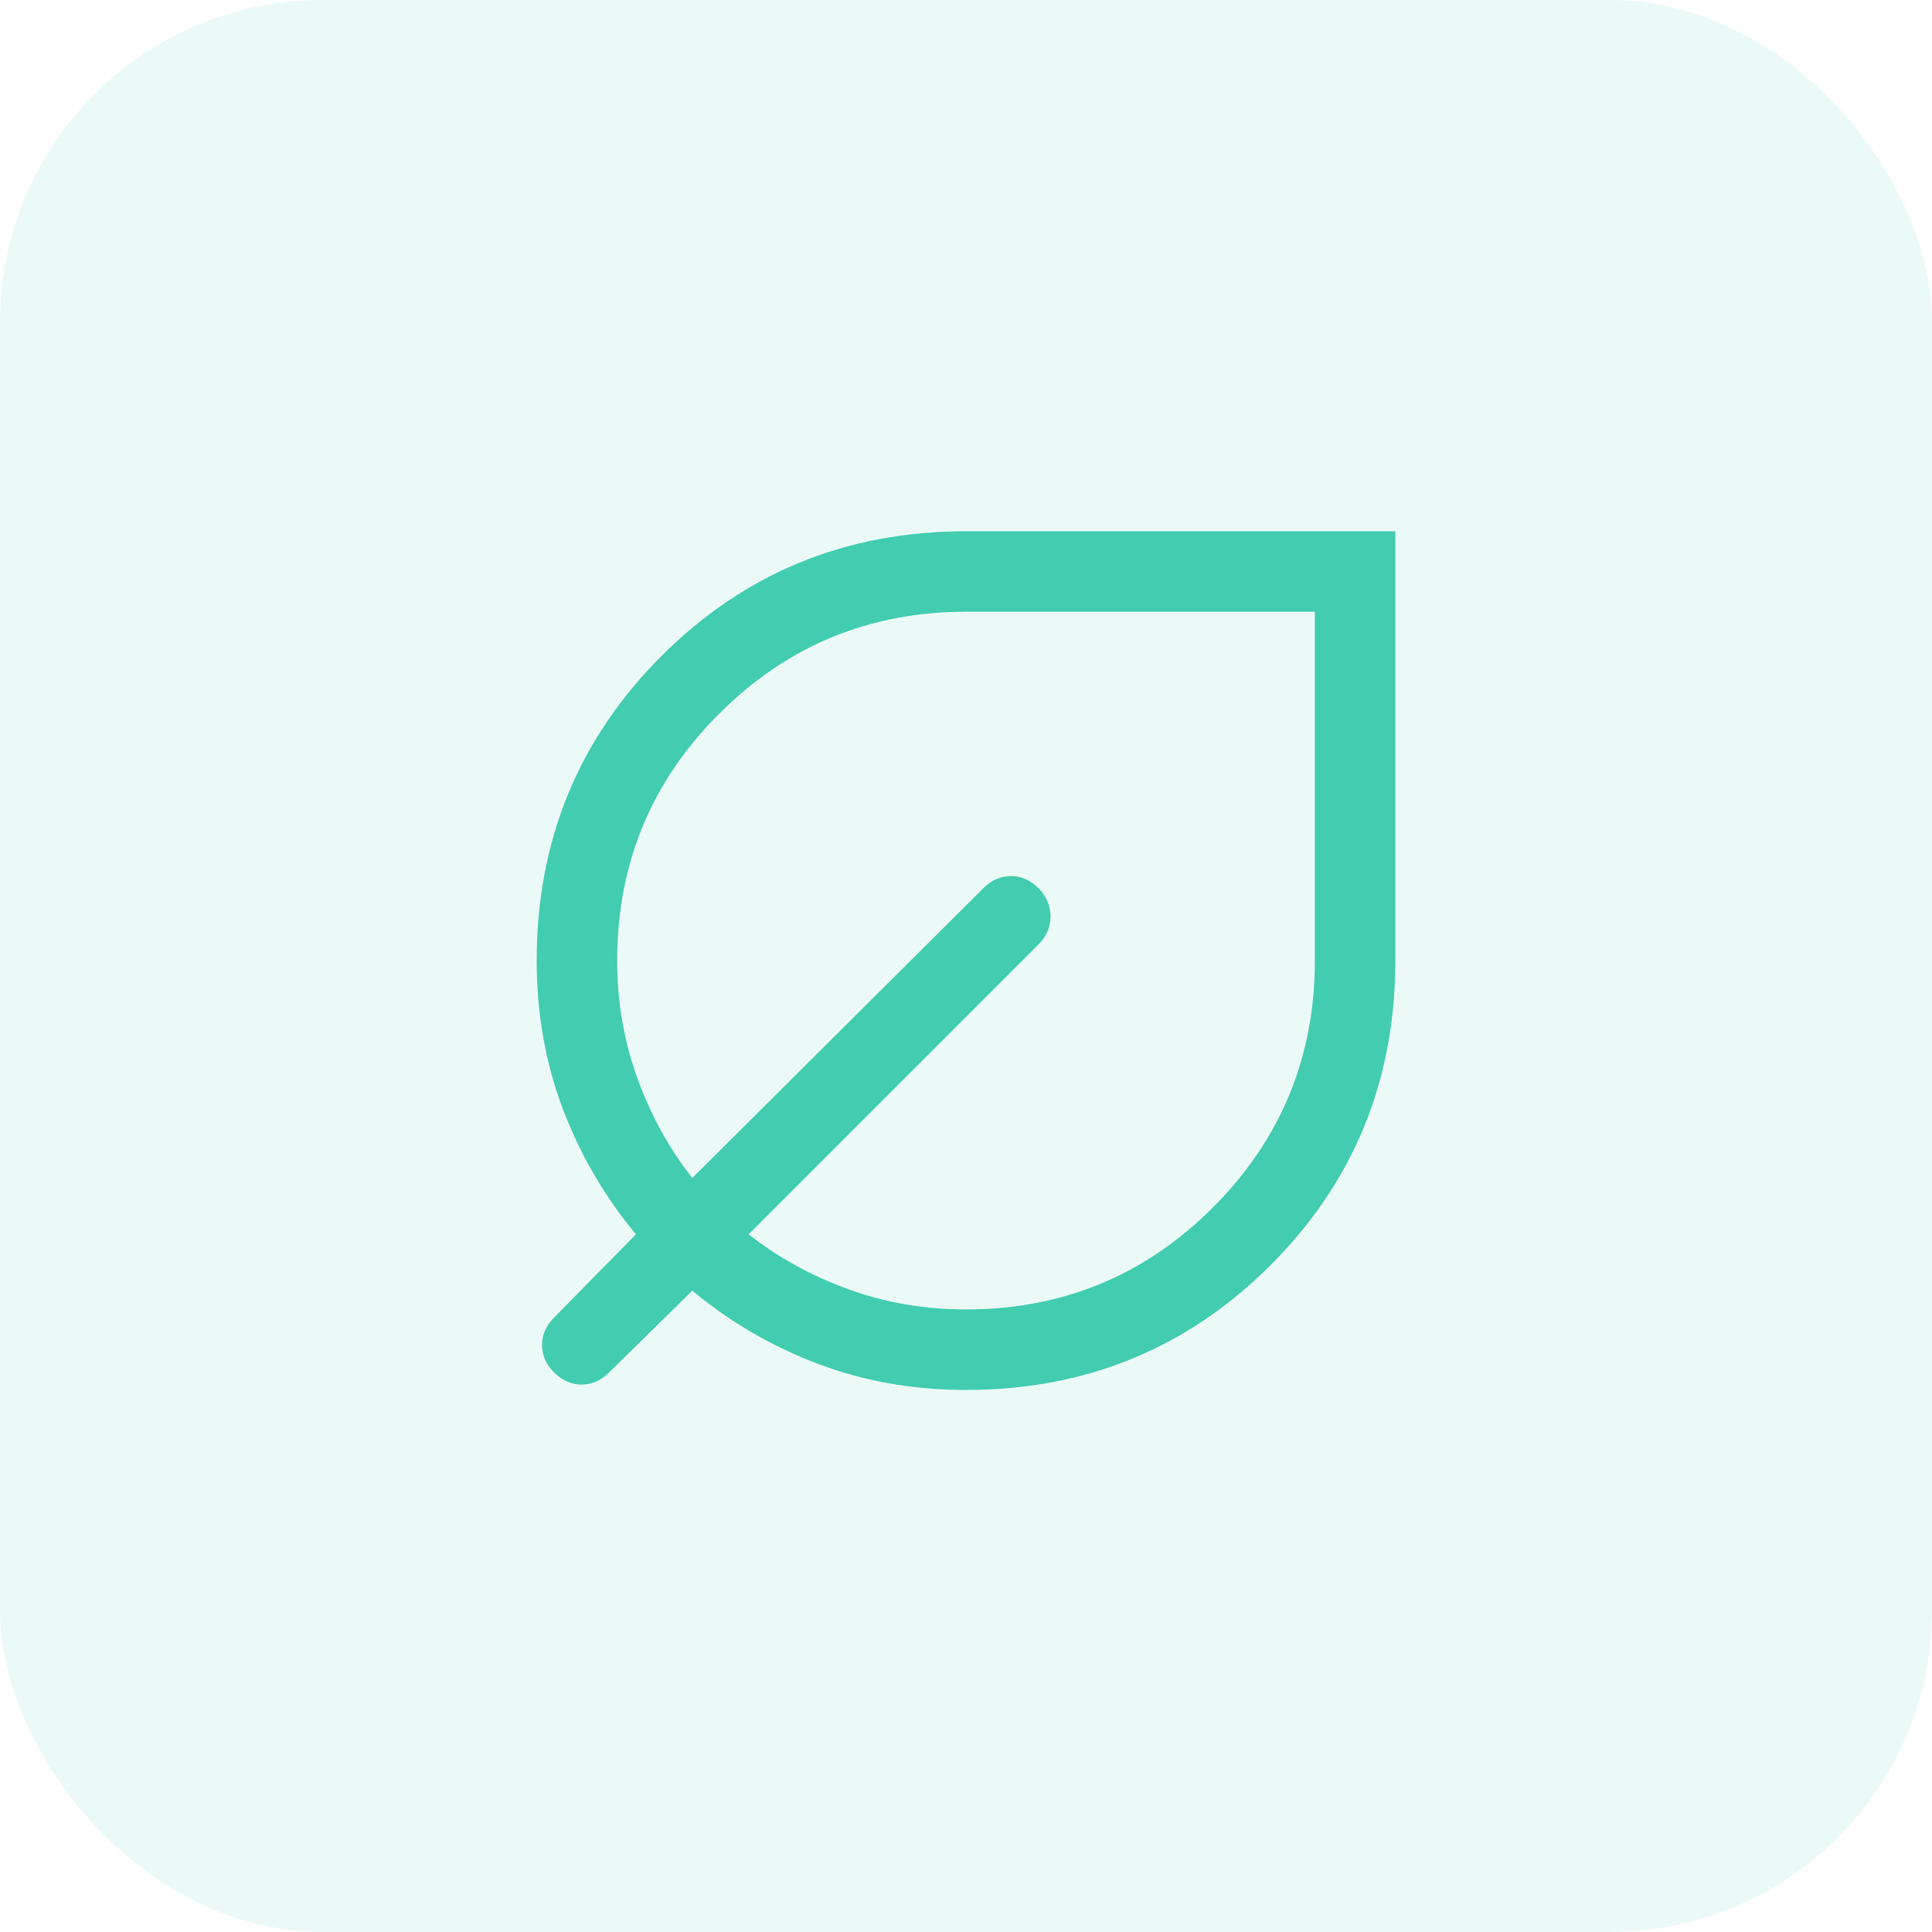
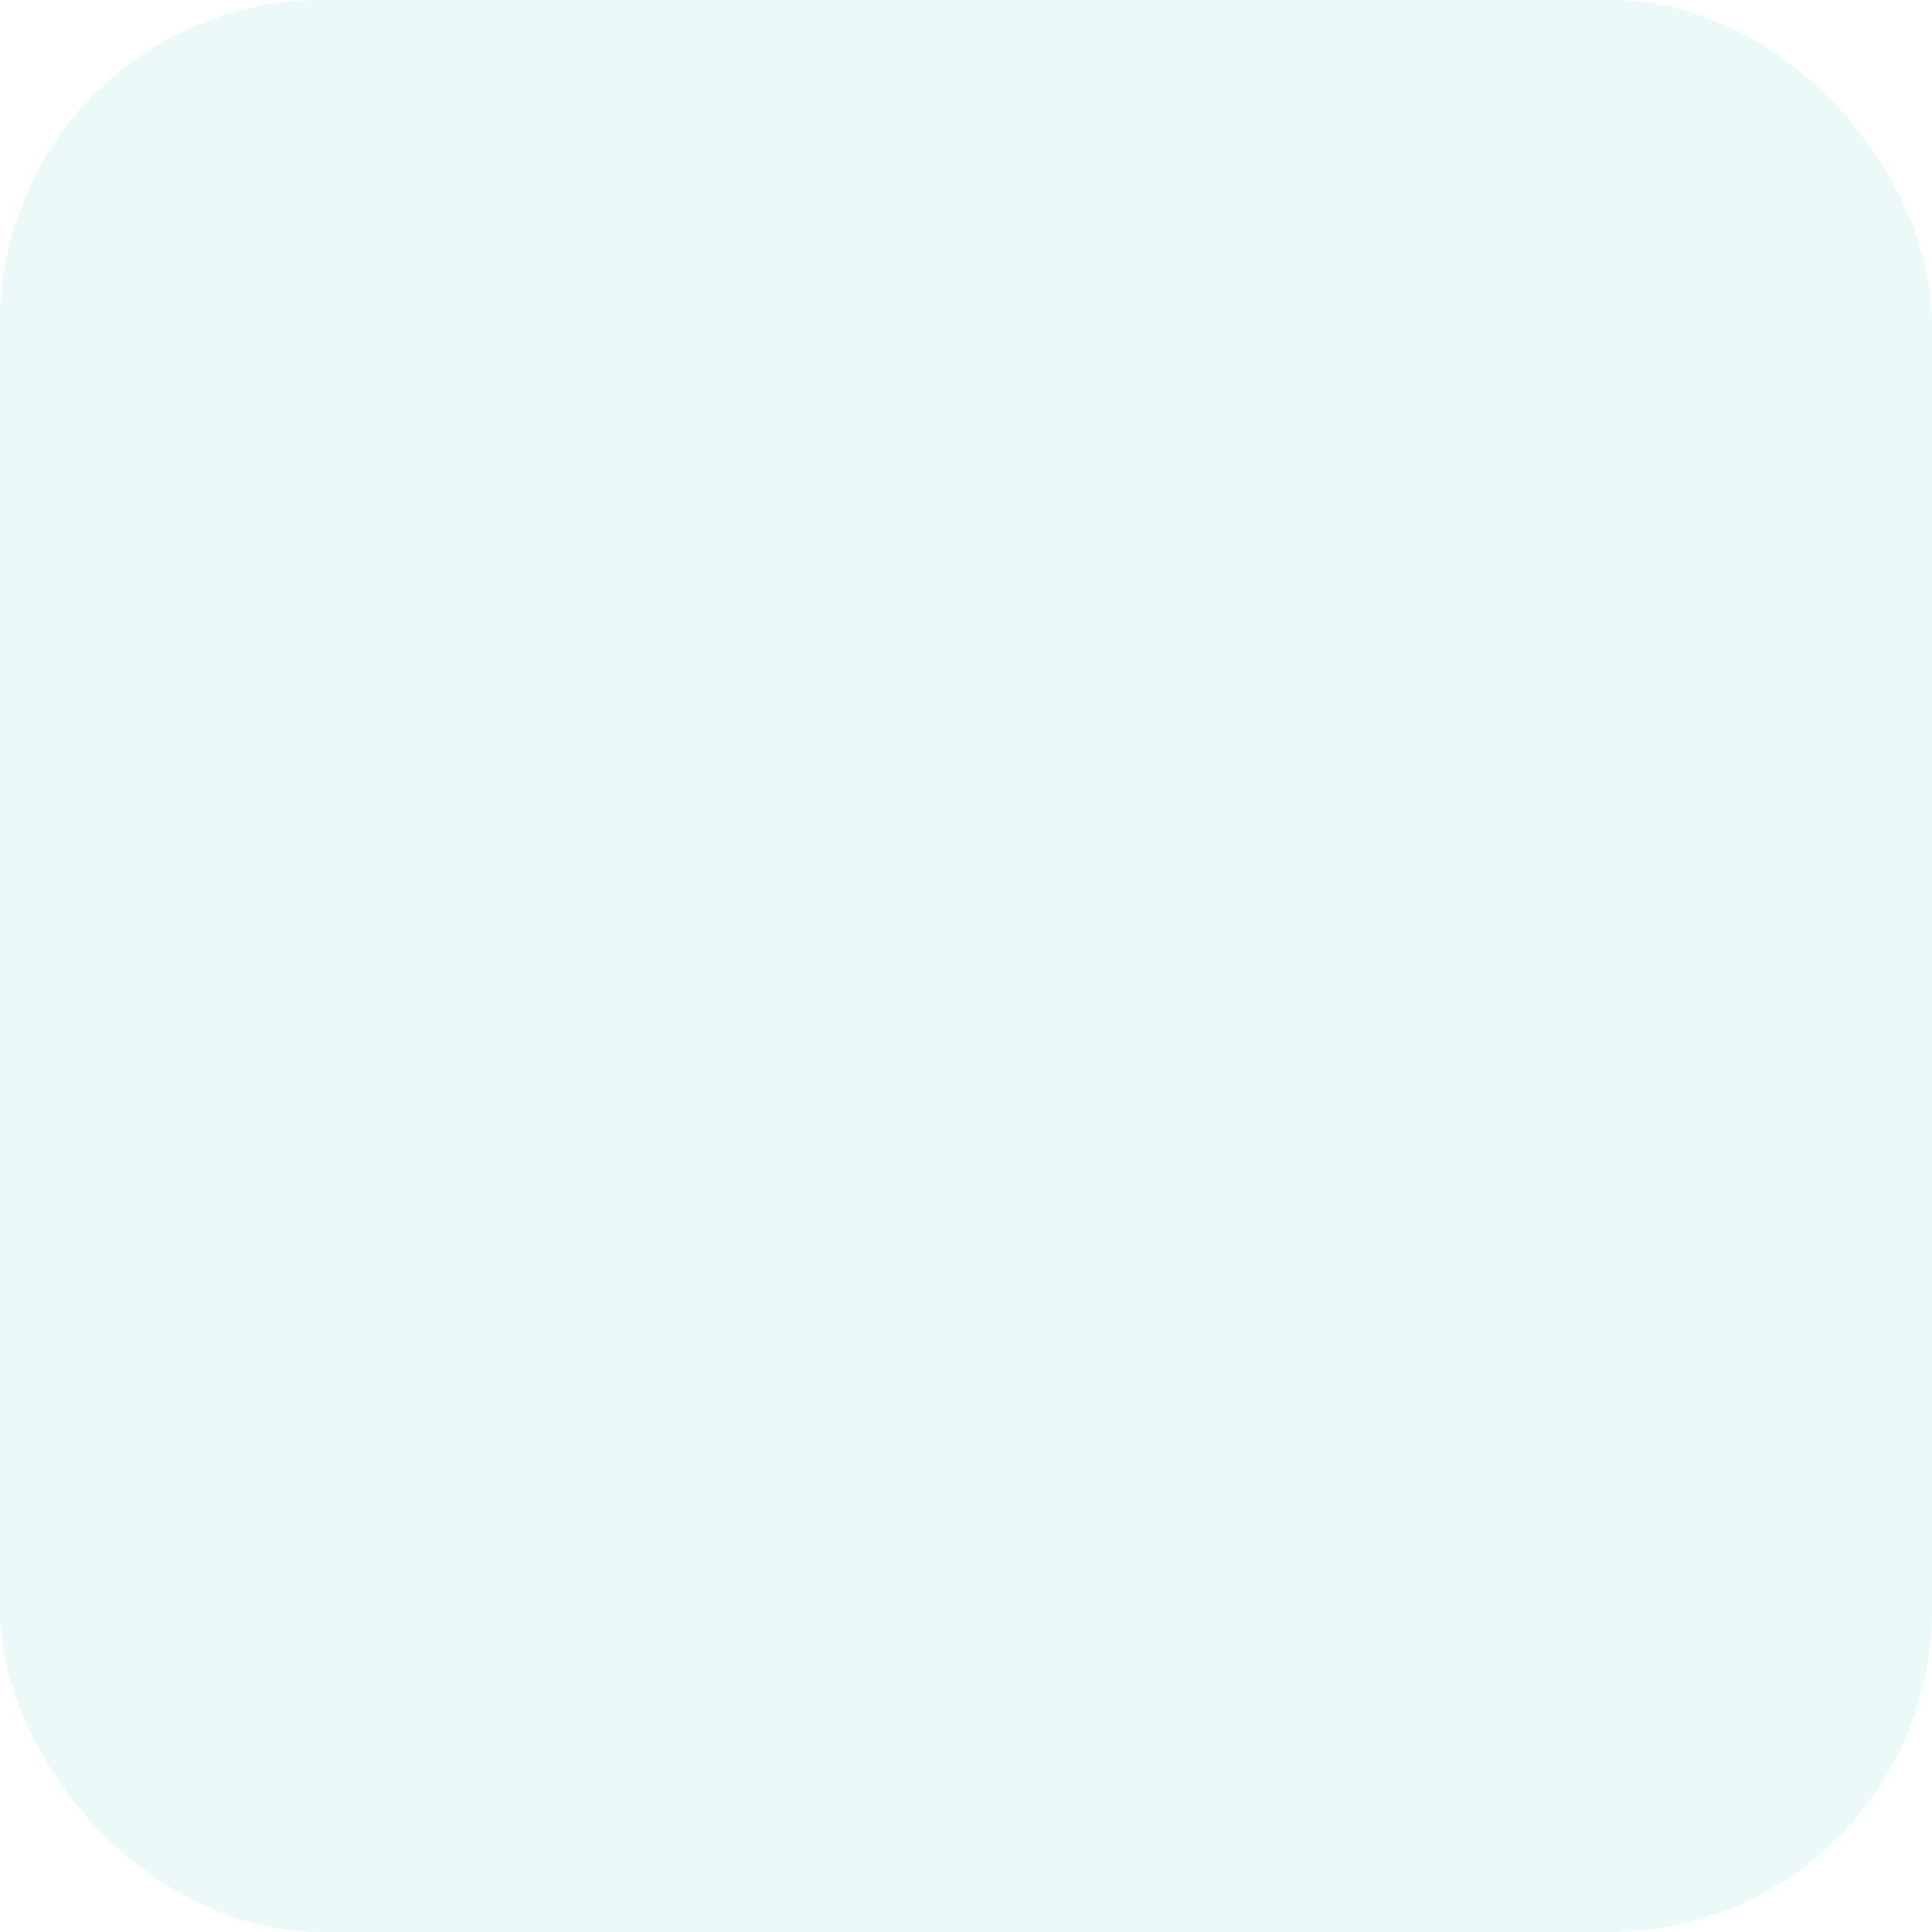
<svg xmlns="http://www.w3.org/2000/svg" width="48" height="48" viewBox="0 0 48 48" fill="none">
  <rect width="48" height="48" rx="8" fill="#42CCB0" fill-opacity="0.1" />
-   <path d="M24 34.533C22.689 34.533 21.461 34.316 20.317 33.883C19.172 33.449 18.134 32.844 17.2 32.066L15.133 34.099C14.934 34.299 14.706 34.399 14.45 34.399C14.195 34.399 13.967 34.299 13.767 34.099C13.567 33.899 13.467 33.671 13.467 33.416C13.467 33.16 13.567 32.933 13.767 32.733L15.8 30.666C15.022 29.733 14.417 28.694 13.983 27.549C13.55 26.405 13.334 25.177 13.334 23.866C13.334 20.888 14.367 18.366 16.433 16.299C18.5 14.233 21.022 13.199 24 13.199H34.667V23.866C34.667 26.844 33.633 29.366 31.567 31.433C29.5 33.499 26.978 34.533 24 34.533ZM24 32.533C26.4 32.533 28.445 31.688 30.134 29.999C31.822 28.31 32.667 26.266 32.667 23.866V15.199H24C21.6 15.199 19.556 16.044 17.867 17.733C16.178 19.421 15.334 21.466 15.334 23.866C15.334 24.888 15.5 25.86 15.834 26.783C16.167 27.705 16.622 28.532 17.2 29.266L24.433 22.066C24.634 21.866 24.861 21.766 25.117 21.766C25.372 21.766 25.6 21.866 25.8 22.066C26 22.266 26.1 22.499 26.1 22.766C26.1 23.033 26 23.266 25.8 23.466L18.6 30.666C19.334 31.244 20.161 31.699 21.084 32.033C22.006 32.366 22.978 32.533 24 32.533Z" fill="#42CCB0" />
</svg>